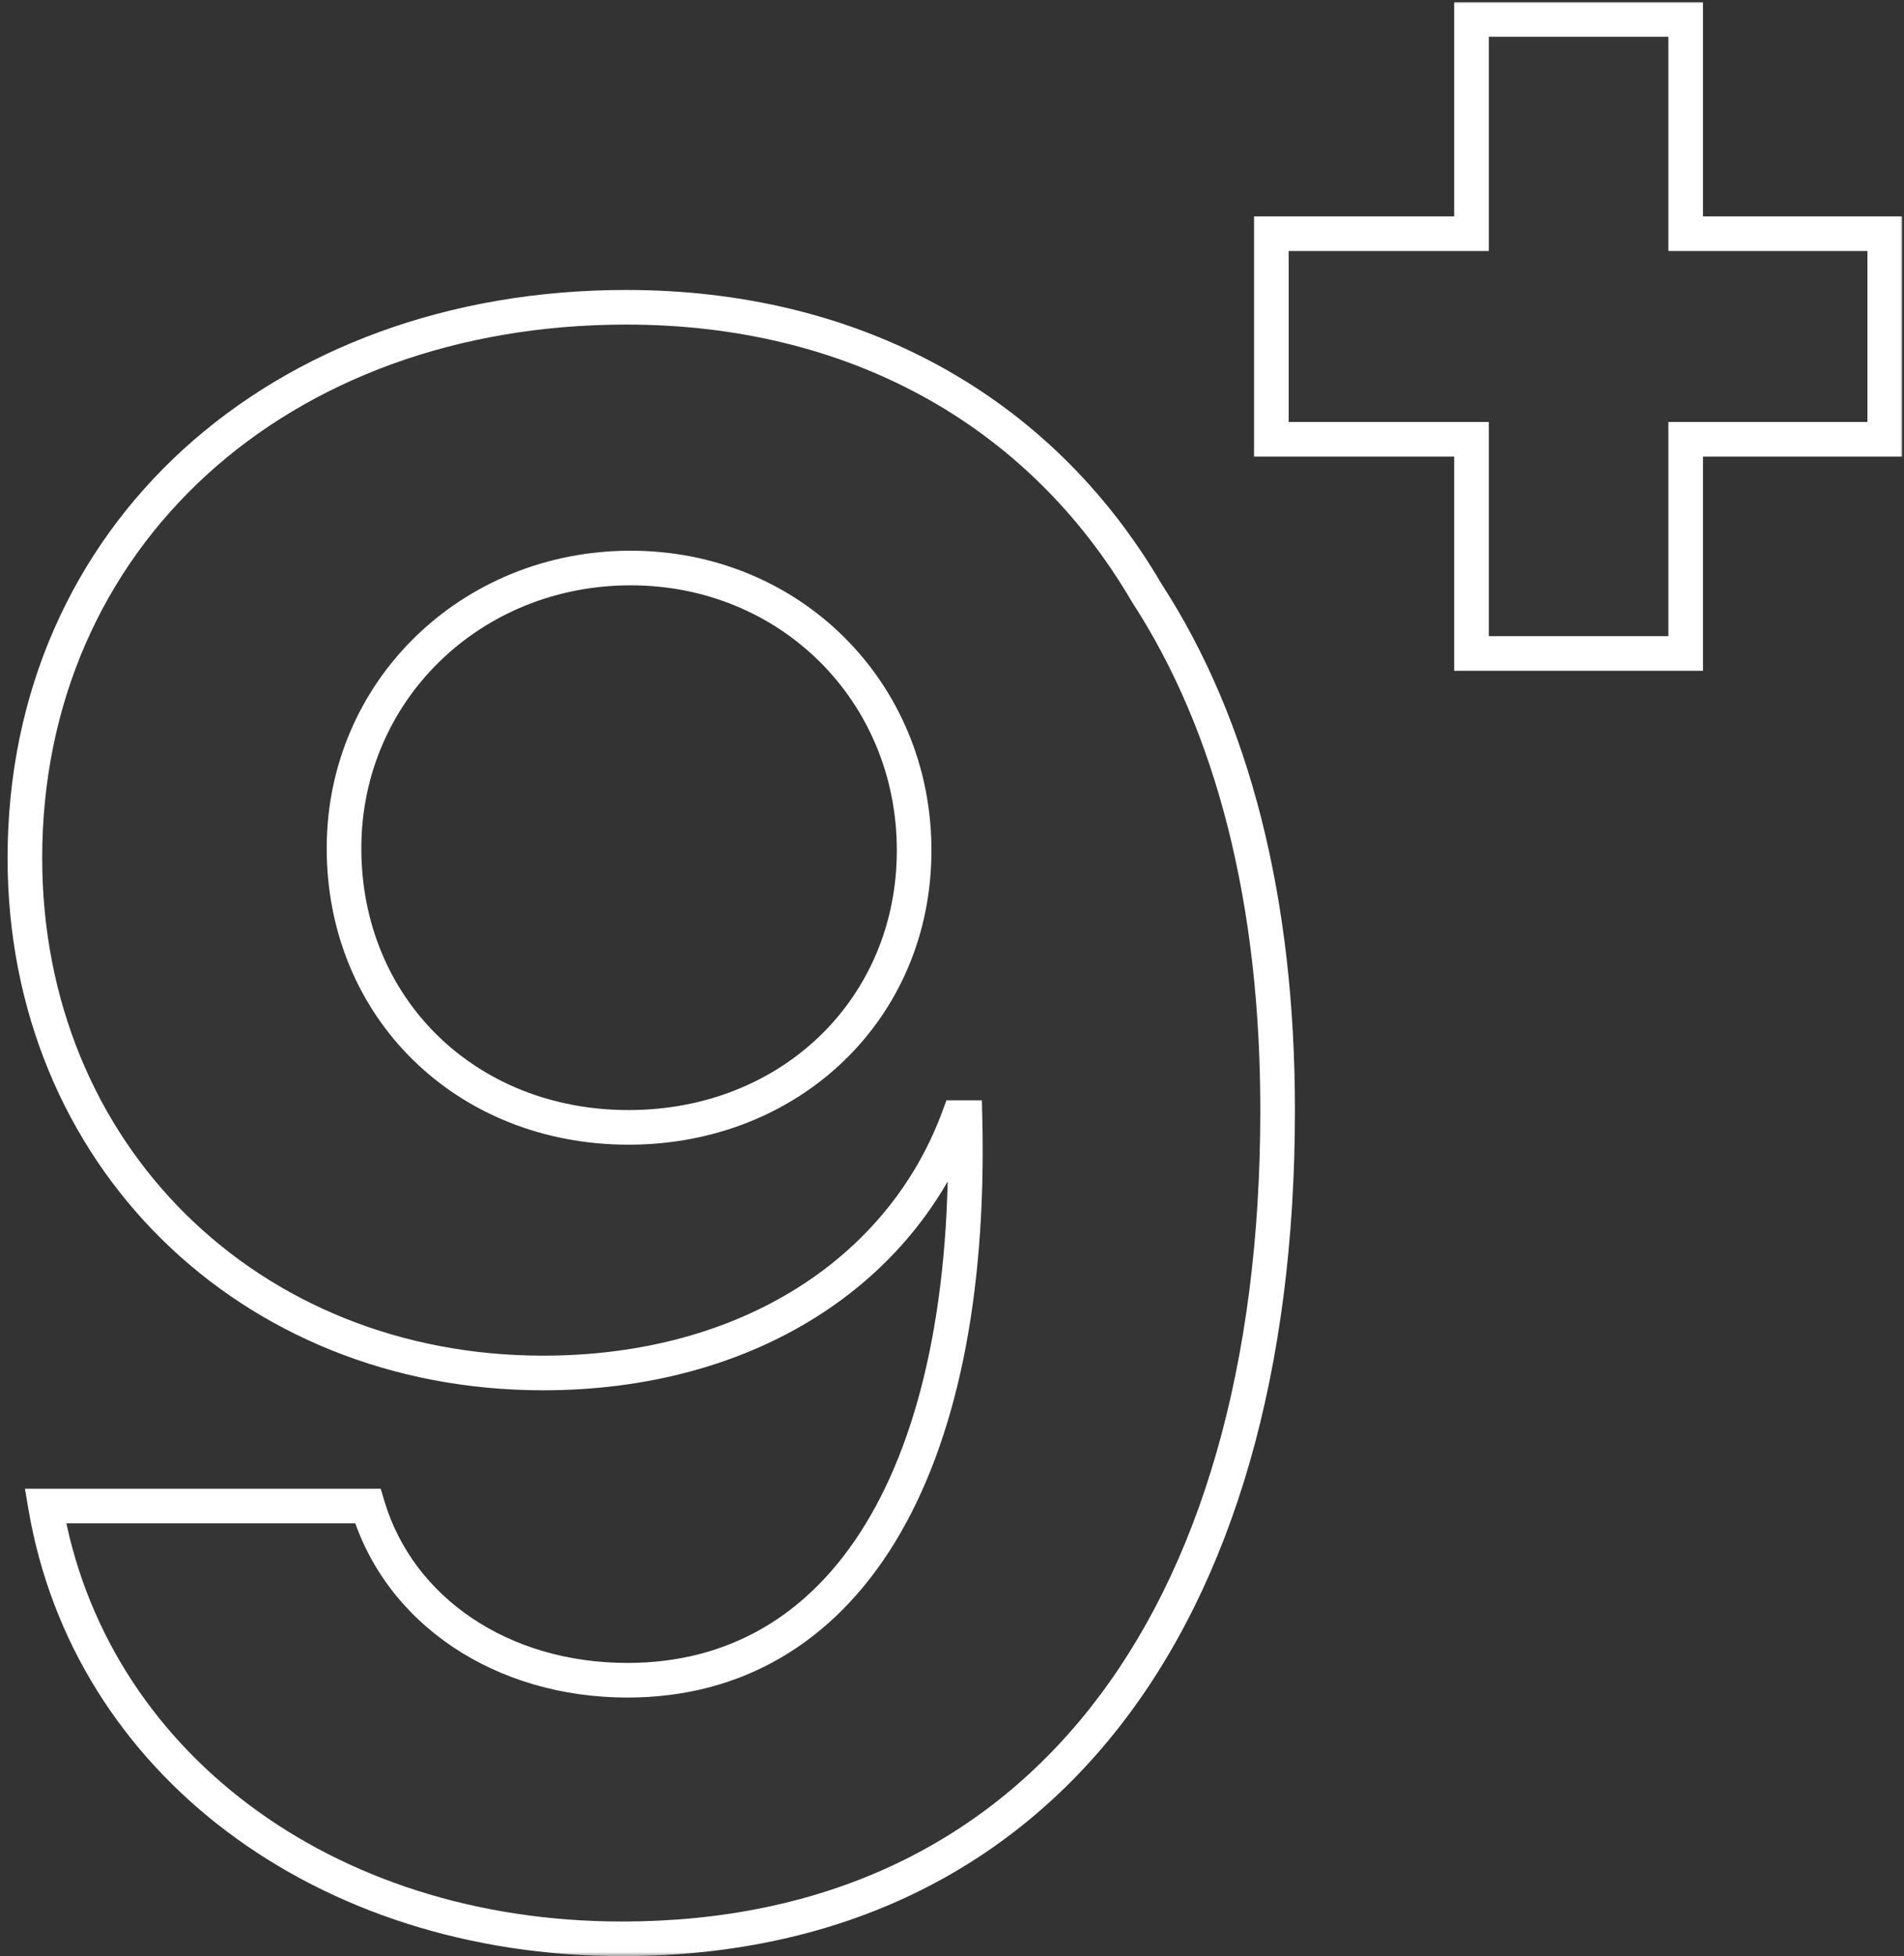
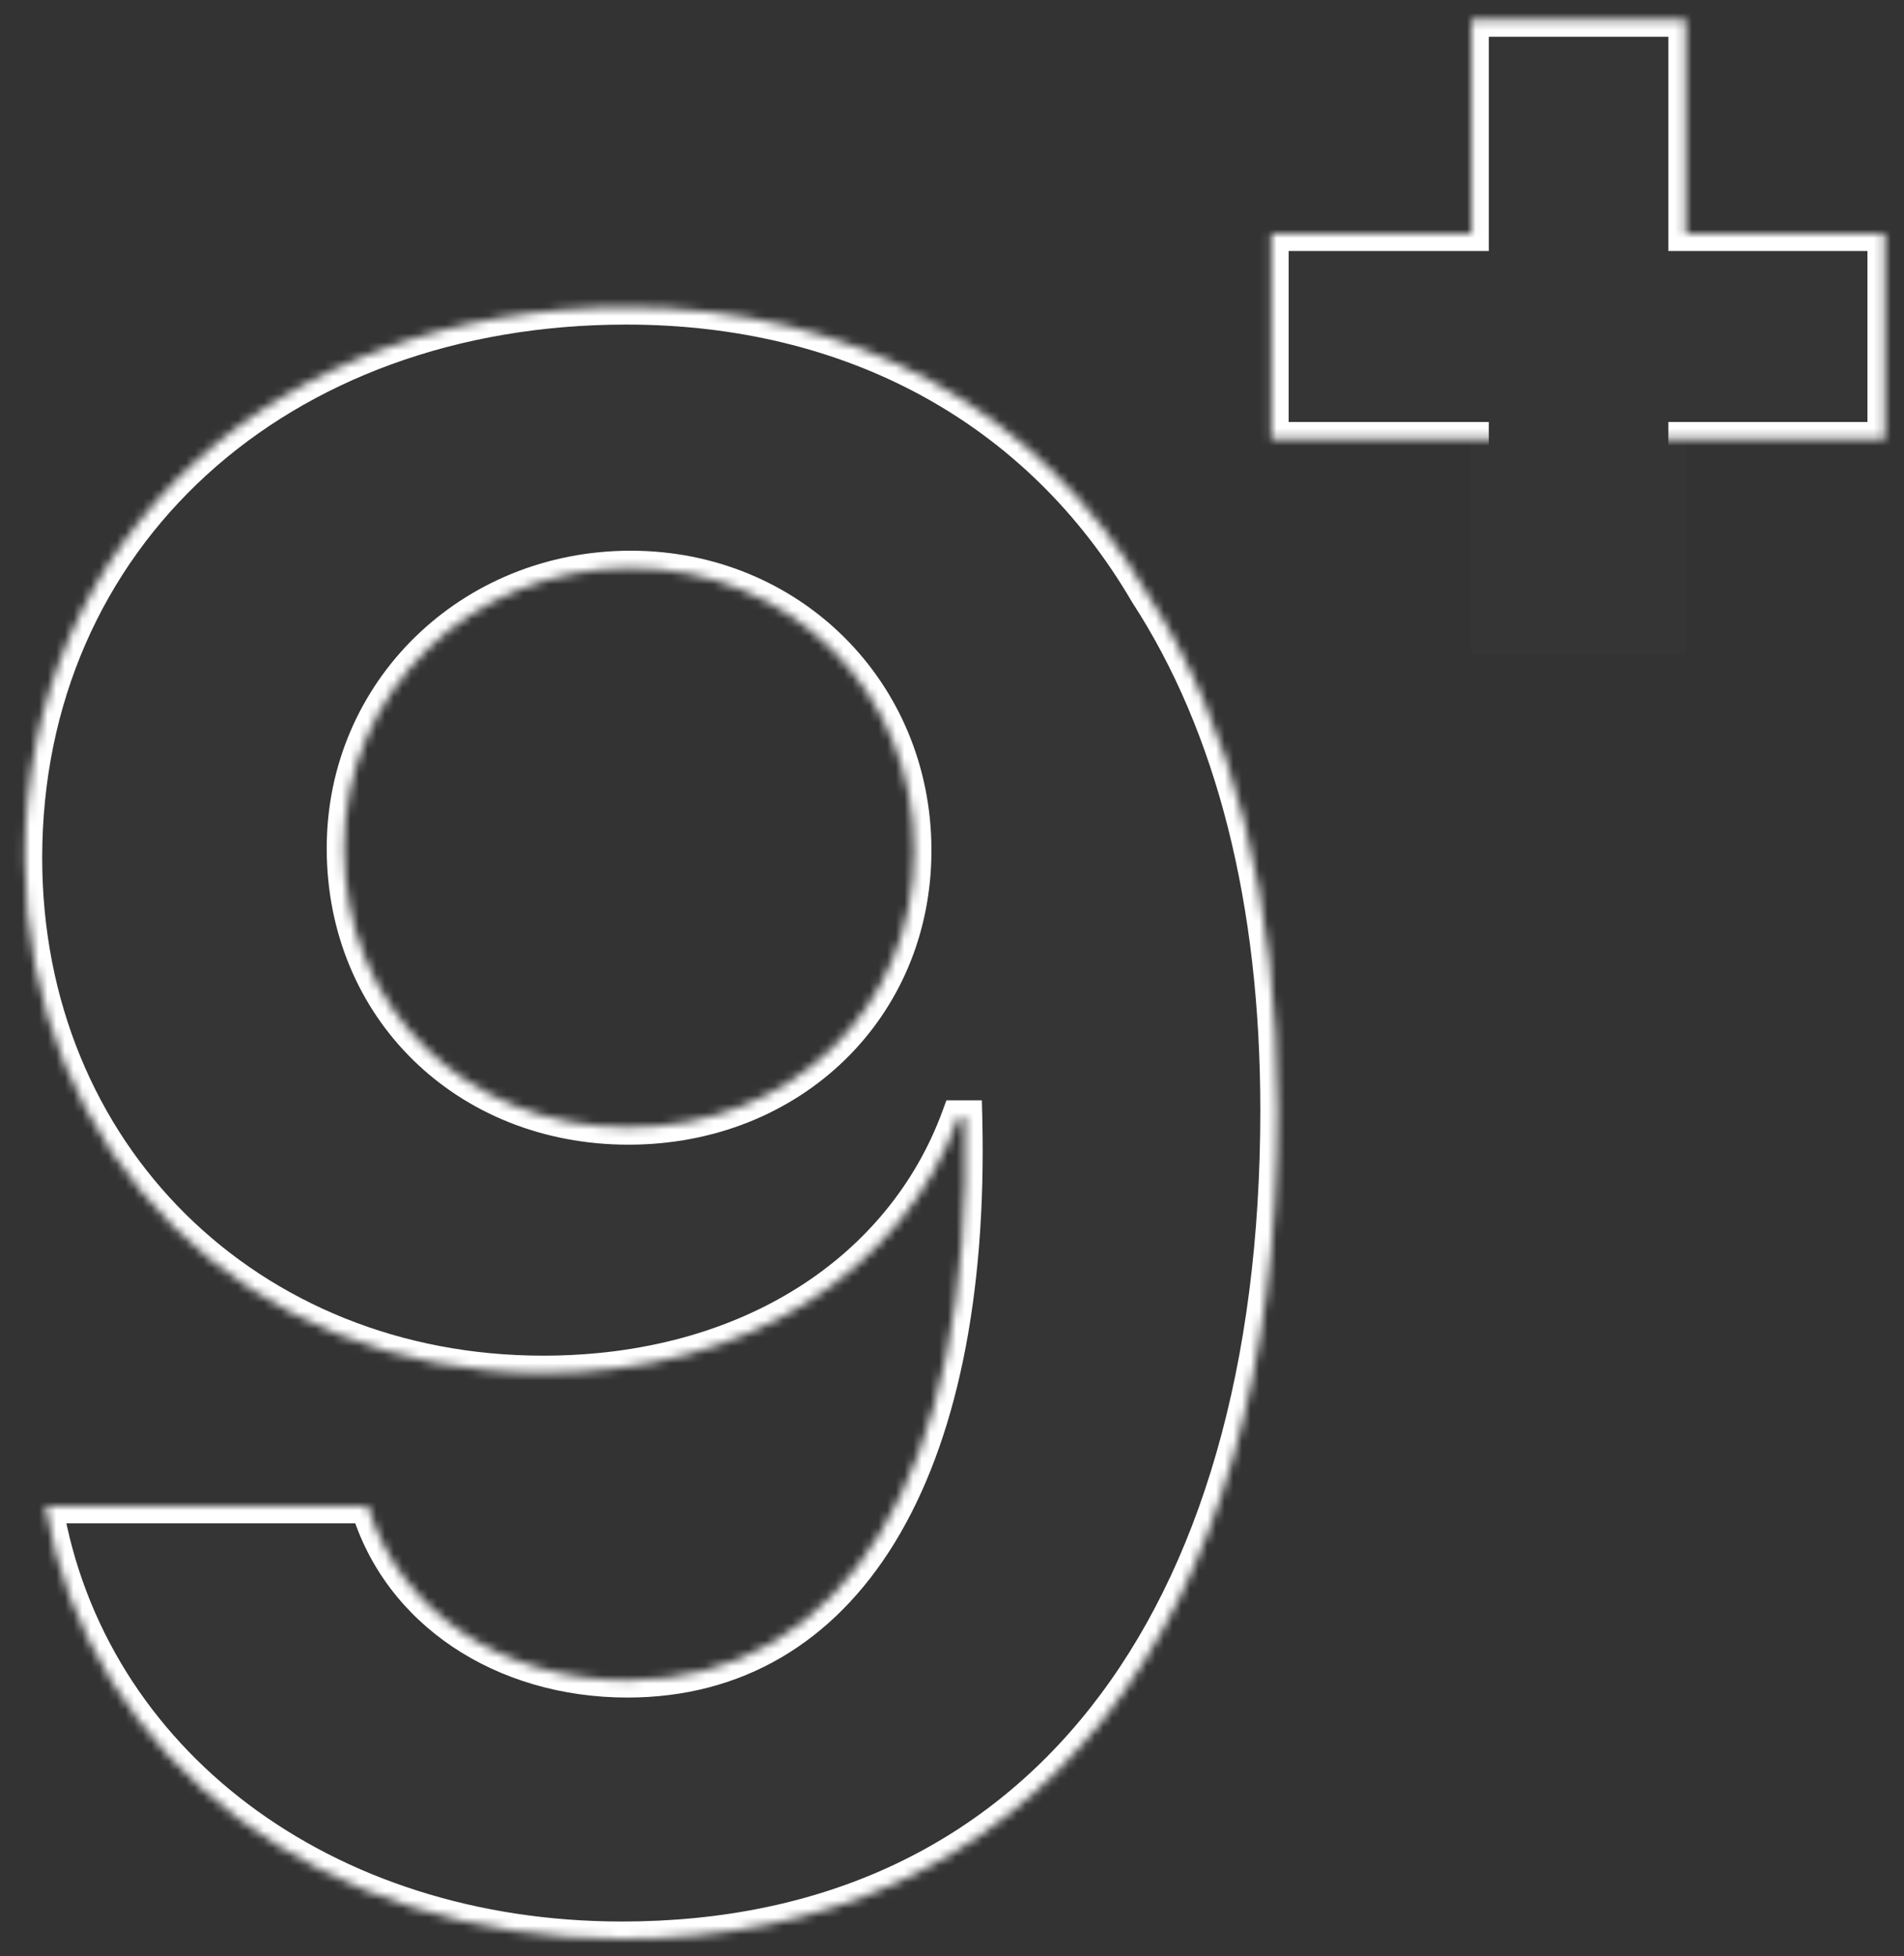
<svg xmlns="http://www.w3.org/2000/svg" width="220" height="226" viewBox="0 0 220 226" fill="none">
  <rect x="0" y="0" width="220" height="226" fill="#333333" stroke="none" />
  <mask id="path-1-outside-1_589_218" maskUnits="userSpaceOnUse" x="0" y="0" width="220" height="226" fill="black">
-     <rect fill="white" width="220" height="226" />
-     <path d="M71.875 224C37.375 224 10.25 203.5 5.25 174H42.5C46.125 186.125 58 194.125 72.5 194.125C97.375 194.125 112.5 170.5 111.5 129.125C111.375 129.125 111.125 129.125 111.125 129.125H110.875H110.75C104.25 146.75 86.5 158.625 62.75 158.625C28.75 158.625 2.875 133.375 2.875 99.125C2.875 62 32.125 35.5 72.375 35.5C98.375 35.5 120 47.125 132.5 68.5C142.5 83.875 147.625 104.125 147.625 128.25C147.625 188 119.375 224 71.875 224ZM72.625 130.25C91.375 130.25 105.625 116.5 105.625 98.25C105.625 79.875 91.25 65.625 72.875 65.625C54.375 65.625 39.75 79.875 39.75 98C39.75 116.5 53.875 130.25 72.625 130.25ZM194.775 50.75V75.5H170.025V50.75H146.9V27H170.025V2.25H194.775V27H217.775V50.75H194.775Z" />
+     <path d="M71.875 224C37.375 224 10.25 203.5 5.25 174H42.5C46.125 186.125 58 194.125 72.5 194.125C97.375 194.125 112.5 170.5 111.5 129.125C111.375 129.125 111.125 129.125 111.125 129.125H110.875H110.75C104.25 146.75 86.5 158.625 62.75 158.625C28.75 158.625 2.875 133.375 2.875 99.125C2.875 62 32.125 35.5 72.375 35.5C98.375 35.5 120 47.125 132.5 68.5C142.5 83.875 147.625 104.125 147.625 128.25C147.625 188 119.375 224 71.875 224ZM72.625 130.25C91.375 130.25 105.625 116.5 105.625 98.25C105.625 79.875 91.25 65.625 72.875 65.625C54.375 65.625 39.75 79.875 39.75 98C39.75 116.5 53.875 130.25 72.625 130.25ZM194.775 50.75V75.5V50.75H146.9V27H170.025V2.25H194.775V27H217.775V50.75H194.775Z" />
  </mask>
  <path d="M71.875 224C37.375 224 10.25 203.5 5.25 174H42.5C46.125 186.125 58 194.125 72.5 194.125C97.375 194.125 112.5 170.5 111.5 129.125C111.375 129.125 111.125 129.125 111.125 129.125H110.875H110.75C104.25 146.75 86.5 158.625 62.75 158.625C28.75 158.625 2.875 133.375 2.875 99.125C2.875 62 32.125 35.5 72.375 35.5C98.375 35.5 120 47.125 132.5 68.5C142.5 83.875 147.625 104.125 147.625 128.25C147.625 188 119.375 224 71.875 224ZM72.625 130.25C91.375 130.25 105.625 116.5 105.625 98.25C105.625 79.875 91.25 65.625 72.875 65.625C54.375 65.625 39.75 79.875 39.75 98C39.75 116.5 53.875 130.25 72.625 130.25ZM194.775 50.75V75.5H170.025V50.75H146.9V27H170.025V2.25H194.775V27H217.775V50.75H194.775Z" fill="white" fill-opacity="0.01" />
  <path d="M5.25 174V172H2.882L3.278 174.334L5.25 174ZM42.5 174L44.416 173.427L43.989 172H42.5V174ZM111.5 129.125L113.499 129.077L113.452 127.125H111.5V129.125ZM110.75 129.125V127.125H109.356L108.874 128.433L110.75 129.125ZM132.5 68.5L130.774 69.51L130.798 69.551L130.823 69.591L132.5 68.5ZM71.875 224V222C38.146 222 12.027 202.016 7.222 173.666L5.25 174L3.278 174.334C8.473 204.984 36.604 226 71.875 226V224ZM5.25 174V176H42.5V174V172H5.25V174ZM42.5 174L40.584 174.573C44.507 187.695 57.283 196.125 72.5 196.125V194.125V192.125C58.717 192.125 47.743 184.555 44.416 173.427L42.5 174ZM72.5 194.125V196.125C85.686 196.125 96.309 189.81 103.41 178.183C110.451 166.654 114.004 149.973 113.499 129.077L111.5 129.125L109.501 129.173C109.996 149.652 106.486 165.471 99.996 176.098C93.566 186.627 84.189 192.125 72.5 192.125V194.125ZM111.5 129.125V127.125C111.5 127.125 111.5 127.125 111.499 127.125C111.499 127.125 111.499 127.125 111.499 127.125C111.498 127.125 111.498 127.125 111.498 127.125C111.498 127.125 111.497 127.125 111.497 127.125C111.497 127.125 111.497 127.125 111.496 127.125C111.496 127.125 111.496 127.125 111.496 127.125C111.495 127.125 111.495 127.125 111.495 127.125C111.495 127.125 111.494 127.125 111.494 127.125C111.494 127.125 111.494 127.125 111.493 127.125C111.493 127.125 111.493 127.125 111.493 127.125C111.492 127.125 111.492 127.125 111.492 127.125C111.492 127.125 111.491 127.125 111.491 127.125C111.491 127.125 111.49 127.125 111.49 127.125C111.49 127.125 111.49 127.125 111.489 127.125C111.489 127.125 111.489 127.125 111.489 127.125C111.488 127.125 111.488 127.125 111.488 127.125C111.488 127.125 111.487 127.125 111.487 127.125C111.487 127.125 111.487 127.125 111.486 127.125C111.486 127.125 111.486 127.125 111.486 127.125C111.485 127.125 111.485 127.125 111.485 127.125C111.485 127.125 111.484 127.125 111.484 127.125C111.484 127.125 111.483 127.125 111.483 127.125C111.483 127.125 111.483 127.125 111.482 127.125C111.482 127.125 111.482 127.125 111.482 127.125C111.481 127.125 111.481 127.125 111.481 127.125C111.481 127.125 111.48 127.125 111.48 127.125C111.48 127.125 111.48 127.125 111.479 127.125C111.479 127.125 111.479 127.125 111.478 127.125C111.478 127.125 111.478 127.125 111.478 127.125C111.477 127.125 111.477 127.125 111.477 127.125C111.477 127.125 111.476 127.125 111.476 127.125C111.476 127.125 111.475 127.125 111.475 127.125C111.475 127.125 111.475 127.125 111.474 127.125C111.474 127.125 111.474 127.125 111.474 127.125C111.473 127.125 111.473 127.125 111.473 127.125C111.472 127.125 111.472 127.125 111.472 127.125C111.472 127.125 111.471 127.125 111.471 127.125C111.471 127.125 111.471 127.125 111.47 127.125C111.47 127.125 111.47 127.125 111.469 127.125C111.469 127.125 111.469 127.125 111.469 127.125C111.468 127.125 111.468 127.125 111.468 127.125C111.467 127.125 111.467 127.125 111.467 127.125C111.467 127.125 111.466 127.125 111.466 127.125C111.466 127.125 111.466 127.125 111.465 127.125C111.465 127.125 111.465 127.125 111.464 127.125C111.464 127.125 111.464 127.125 111.464 127.125C111.463 127.125 111.463 127.125 111.463 127.125C111.462 127.125 111.462 127.125 111.462 127.125C111.462 127.125 111.461 127.125 111.461 127.125C111.461 127.125 111.46 127.125 111.46 127.125C111.46 127.125 111.46 127.125 111.459 127.125C111.459 127.125 111.459 127.125 111.458 127.125C111.458 127.125 111.458 127.125 111.458 127.125C111.457 127.125 111.457 127.125 111.457 127.125C111.456 127.125 111.456 127.125 111.456 127.125C111.456 127.125 111.455 127.125 111.455 127.125C111.455 127.125 111.454 127.125 111.454 127.125C111.454 127.125 111.454 127.125 111.453 127.125C111.453 127.125 111.453 127.125 111.452 127.125C111.452 127.125 111.452 127.125 111.452 127.125C111.451 127.125 111.451 127.125 111.451 127.125C111.45 127.125 111.45 127.125 111.45 127.125C111.449 127.125 111.449 127.125 111.449 127.125C111.449 127.125 111.448 127.125 111.448 127.125C111.448 127.125 111.447 127.125 111.447 127.125C111.447 127.125 111.447 127.125 111.446 127.125C111.446 127.125 111.446 127.125 111.445 127.125C111.445 127.125 111.445 127.125 111.444 127.125C111.444 127.125 111.444 127.125 111.444 127.125C111.443 127.125 111.443 127.125 111.443 127.125C111.442 127.125 111.442 127.125 111.442 127.125C111.441 127.125 111.441 127.125 111.441 127.125C111.441 127.125 111.44 127.125 111.44 127.125C111.44 127.125 111.439 127.125 111.439 127.125C111.439 127.125 111.439 127.125 111.438 127.125C111.438 127.125 111.438 127.125 111.437 127.125C111.437 127.125 111.437 127.125 111.436 127.125C111.436 127.125 111.436 127.125 111.435 127.125C111.435 127.125 111.435 127.125 111.435 127.125C111.434 127.125 111.434 127.125 111.434 127.125C111.433 127.125 111.433 127.125 111.433 127.125C111.432 127.125 111.432 127.125 111.432 127.125C111.432 127.125 111.431 127.125 111.431 127.125C111.431 127.125 111.43 127.125 111.43 127.125C111.43 127.125 111.429 127.125 111.429 127.125C111.429 127.125 111.429 127.125 111.428 127.125C111.428 127.125 111.428 127.125 111.427 127.125C111.427 127.125 111.427 127.125 111.426 127.125C111.426 127.125 111.426 127.125 111.425 127.125C111.425 127.125 111.425 127.125 111.425 127.125C111.424 127.125 111.424 127.125 111.424 127.125C111.423 127.125 111.423 127.125 111.423 127.125C111.422 127.125 111.422 127.125 111.422 127.125C111.421 127.125 111.421 127.125 111.421 127.125C111.421 127.125 111.42 127.125 111.42 127.125C111.42 127.125 111.419 127.125 111.419 127.125C111.419 127.125 111.418 127.125 111.418 127.125C111.418 127.125 111.417 127.125 111.417 127.125C111.417 127.125 111.416 127.125 111.416 127.125C111.416 127.125 111.416 127.125 111.415 127.125C111.415 127.125 111.415 127.125 111.414 127.125C111.414 127.125 111.414 127.125 111.413 127.125C111.413 127.125 111.413 127.125 111.412 127.125C111.412 127.125 111.412 127.125 111.411 127.125C111.411 127.125 111.411 127.125 111.411 127.125C111.41 127.125 111.41 127.125 111.41 127.125C111.409 127.125 111.409 127.125 111.409 127.125C111.408 127.125 111.408 127.125 111.408 127.125C111.407 127.125 111.407 127.125 111.407 127.125C111.406 127.125 111.406 127.125 111.406 127.125C111.406 127.125 111.405 127.125 111.405 127.125C111.405 127.125 111.404 127.125 111.404 127.125C111.404 127.125 111.403 127.125 111.403 127.125C111.403 127.125 111.402 127.125 111.402 127.125C111.402 127.125 111.401 127.125 111.401 127.125C111.401 127.125 111.4 127.125 111.4 127.125C111.4 127.125 111.4 127.125 111.399 127.125C111.399 127.125 111.399 127.125 111.398 127.125C111.398 127.125 111.398 127.125 111.397 127.125C111.397 127.125 111.397 127.125 111.396 127.125C111.396 127.125 111.396 127.125 111.395 127.125C111.395 127.125 111.395 127.125 111.394 127.125C111.394 127.125 111.394 127.125 111.393 127.125C111.393 127.125 111.393 127.125 111.393 127.125C111.392 127.125 111.392 127.125 111.392 127.125C111.391 127.125 111.391 127.125 111.391 127.125C111.39 127.125 111.39 127.125 111.39 127.125C111.389 127.125 111.389 127.125 111.389 127.125C111.388 127.125 111.388 127.125 111.388 127.125C111.387 127.125 111.387 127.125 111.387 127.125C111.386 127.125 111.386 127.125 111.386 127.125C111.385 127.125 111.385 127.125 111.385 127.125C111.384 127.125 111.384 127.125 111.384 127.125C111.384 127.125 111.383 127.125 111.383 127.125C111.383 127.125 111.382 127.125 111.382 127.125C111.382 127.125 111.381 127.125 111.381 127.125C111.381 127.125 111.38 127.125 111.38 127.125C111.38 127.125 111.379 127.125 111.379 127.125C111.379 127.125 111.378 127.125 111.378 127.125C111.378 127.125 111.377 127.125 111.377 127.125C111.377 127.125 111.376 127.125 111.376 127.125C111.376 127.125 111.375 127.125 111.375 127.125C111.375 127.125 111.375 127.125 111.374 127.125C111.374 127.125 111.374 127.125 111.373 127.125C111.373 127.125 111.373 127.125 111.372 127.125C111.372 127.125 111.372 127.125 111.371 127.125C111.371 127.125 111.371 127.125 111.37 127.125C111.37 127.125 111.37 127.125 111.369 127.125C111.369 127.125 111.369 127.125 111.368 127.125C111.368 127.125 111.368 127.125 111.367 127.125C111.367 127.125 111.367 127.125 111.366 127.125C111.366 127.125 111.366 127.125 111.365 127.125C111.365 127.125 111.365 127.125 111.364 127.125C111.364 127.125 111.364 127.125 111.363 127.125C111.363 127.125 111.363 127.125 111.363 127.125C111.362 127.125 111.362 127.125 111.362 127.125C111.361 127.125 111.361 127.125 111.361 127.125C111.36 127.125 111.36 127.125 111.36 127.125C111.359 127.125 111.359 127.125 111.359 127.125C111.358 127.125 111.358 127.125 111.358 127.125C111.357 127.125 111.357 127.125 111.357 127.125C111.356 127.125 111.356 127.125 111.356 127.125C111.355 127.125 111.355 127.125 111.355 127.125C111.354 127.125 111.354 127.125 111.354 127.125C111.353 127.125 111.353 127.125 111.353 127.125C111.352 127.125 111.352 127.125 111.352 127.125C111.351 127.125 111.351 127.125 111.351 127.125C111.35 127.125 111.35 127.125 111.35 127.125C111.35 127.125 111.349 127.125 111.349 127.125C111.349 127.125 111.348 127.125 111.348 127.125C111.348 127.125 111.347 127.125 111.347 127.125C111.347 127.125 111.346 127.125 111.346 127.125C111.346 127.125 111.345 127.125 111.345 127.125C111.345 127.125 111.344 127.125 111.344 127.125C111.344 127.125 111.343 127.125 111.343 127.125C111.343 127.125 111.342 127.125 111.342 127.125C111.342 127.125 111.341 127.125 111.341 127.125C111.341 127.125 111.34 127.125 111.34 127.125C111.34 127.125 111.339 127.125 111.339 127.125C111.339 127.125 111.338 127.125 111.338 127.125C111.338 127.125 111.337 127.125 111.337 127.125C111.337 127.125 111.336 127.125 111.336 127.125C111.336 127.125 111.336 127.125 111.335 127.125C111.335 127.125 111.335 127.125 111.334 127.125C111.334 127.125 111.334 127.125 111.333 127.125C111.333 127.125 111.333 127.125 111.332 127.125C111.332 127.125 111.332 127.125 111.331 127.125C111.331 127.125 111.331 127.125 111.33 127.125C111.33 127.125 111.33 127.125 111.329 127.125C111.329 127.125 111.329 127.125 111.328 127.125C111.328 127.125 111.328 127.125 111.327 127.125C111.327 127.125 111.327 127.125 111.326 127.125C111.326 127.125 111.326 127.125 111.325 127.125C111.325 127.125 111.325 127.125 111.324 127.125C111.324 127.125 111.324 127.125 111.323 127.125C111.323 127.125 111.323 127.125 111.323 127.125C111.322 127.125 111.322 127.125 111.322 127.125C111.321 127.125 111.321 127.125 111.321 127.125C111.32 127.125 111.32 127.125 111.32 127.125C111.319 127.125 111.319 127.125 111.319 127.125C111.318 127.125 111.318 127.125 111.318 127.125C111.317 127.125 111.317 127.125 111.317 127.125C111.316 127.125 111.316 127.125 111.316 127.125C111.315 127.125 111.315 127.125 111.315 127.125C111.314 127.125 111.314 127.125 111.314 127.125C111.313 127.125 111.313 127.125 111.313 127.125C111.313 127.125 111.312 127.125 111.312 127.125C111.312 127.125 111.311 127.125 111.311 127.125C111.311 127.125 111.31 127.125 111.31 127.125C111.31 127.125 111.309 127.125 111.309 127.125C111.309 127.125 111.308 127.125 111.308 127.125C111.308 127.125 111.307 127.125 111.307 127.125C111.307 127.125 111.306 127.125 111.306 127.125C111.306 127.125 111.305 127.125 111.305 127.125C111.305 127.125 111.304 127.125 111.304 127.125C111.304 127.125 111.304 127.125 111.303 127.125C111.303 127.125 111.303 127.125 111.302 127.125C111.302 127.125 111.302 127.125 111.301 127.125C111.301 127.125 111.301 127.125 111.3 127.125C111.3 127.125 111.3 127.125 111.299 127.125C111.299 127.125 111.299 127.125 111.298 127.125C111.298 127.125 111.298 127.125 111.297 127.125C111.297 127.125 111.297 127.125 111.297 127.125C111.296 127.125 111.296 127.125 111.296 127.125C111.295 127.125 111.295 127.125 111.295 127.125C111.294 127.125 111.294 127.125 111.294 127.125C111.293 127.125 111.293 127.125 111.293 127.125C111.292 127.125 111.292 127.125 111.292 127.125C111.291 127.125 111.291 127.125 111.291 127.125C111.29 127.125 111.29 127.125 111.29 127.125C111.29 127.125 111.289 127.125 111.289 127.125C111.289 127.125 111.288 127.125 111.288 127.125C111.288 127.125 111.287 127.125 111.287 127.125C111.287 127.125 111.286 127.125 111.286 127.125C111.286 127.125 111.285 127.125 111.285 127.125C111.285 127.125 111.285 127.125 111.284 127.125C111.284 127.125 111.284 127.125 111.283 127.125C111.283 127.125 111.283 127.125 111.282 127.125C111.282 127.125 111.282 127.125 111.281 127.125C111.281 127.125 111.281 127.125 111.28 127.125C111.28 127.125 111.28 127.125 111.28 127.125C111.279 127.125 111.279 127.125 111.279 127.125C111.278 127.125 111.278 127.125 111.278 127.125C111.277 127.125 111.277 127.125 111.277 127.125C111.276 127.125 111.276 127.125 111.276 127.125C111.275 127.125 111.275 127.125 111.275 127.125C111.275 127.125 111.274 127.125 111.274 127.125C111.274 127.125 111.273 127.125 111.273 127.125C111.273 127.125 111.272 127.125 111.272 127.125C111.272 127.125 111.271 127.125 111.271 127.125C111.271 127.125 111.271 127.125 111.27 127.125C111.27 127.125 111.27 127.125 111.269 127.125C111.269 127.125 111.269 127.125 111.268 127.125C111.268 127.125 111.268 127.125 111.267 127.125C111.267 127.125 111.267 127.125 111.267 127.125C111.266 127.125 111.266 127.125 111.266 127.125C111.265 127.125 111.265 127.125 111.265 127.125C111.264 127.125 111.264 127.125 111.264 127.125C111.263 127.125 111.263 127.125 111.263 127.125C111.263 127.125 111.262 127.125 111.262 127.125C111.262 127.125 111.261 127.125 111.261 127.125C111.261 127.125 111.26 127.125 111.26 127.125C111.26 127.125 111.26 127.125 111.259 127.125C111.259 127.125 111.259 127.125 111.258 127.125C111.258 127.125 111.258 127.125 111.257 127.125C111.257 127.125 111.257 127.125 111.257 127.125C111.256 127.125 111.256 127.125 111.256 127.125C111.255 127.125 111.255 127.125 111.255 127.125C111.254 127.125 111.254 127.125 111.254 127.125C111.254 127.125 111.253 127.125 111.253 127.125C111.253 127.125 111.252 127.125 111.252 127.125C111.252 127.125 111.251 127.125 111.251 127.125C111.251 127.125 111.251 127.125 111.25 127.125C111.25 127.125 111.25 127.125 111.249 127.125C111.249 127.125 111.249 127.125 111.249 127.125C111.248 127.125 111.248 127.125 111.248 127.125C111.247 127.125 111.247 127.125 111.247 127.125C111.246 127.125 111.246 127.125 111.246 127.125C111.246 127.125 111.245 127.125 111.245 127.125C111.245 127.125 111.244 127.125 111.244 127.125C111.244 127.125 111.244 127.125 111.243 127.125C111.243 127.125 111.243 127.125 111.242 127.125C111.242 127.125 111.242 127.125 111.241 127.125C111.241 127.125 111.241 127.125 111.241 127.125C111.24 127.125 111.24 127.125 111.24 127.125C111.239 127.125 111.239 127.125 111.239 127.125C111.239 127.125 111.238 127.125 111.238 127.125C111.238 127.125 111.237 127.125 111.237 127.125C111.237 127.125 111.237 127.125 111.236 127.125C111.236 127.125 111.236 127.125 111.235 127.125C111.235 127.125 111.235 127.125 111.235 127.125C111.234 127.125 111.234 127.125 111.234 127.125C111.233 127.125 111.233 127.125 111.233 127.125C111.233 127.125 111.232 127.125 111.232 127.125C111.232 127.125 111.231 127.125 111.231 127.125C111.231 127.125 111.231 127.125 111.23 127.125C111.23 127.125 111.23 127.125 111.229 127.125C111.229 127.125 111.229 127.125 111.229 127.125C111.228 127.125 111.228 127.125 111.228 127.125C111.228 127.125 111.227 127.125 111.227 127.125C111.227 127.125 111.226 127.125 111.226 127.125C111.226 127.125 111.226 127.125 111.225 127.125C111.225 127.125 111.225 127.125 111.224 127.125C111.224 127.125 111.224 127.125 111.224 127.125C111.223 127.125 111.223 127.125 111.223 127.125C111.223 127.125 111.222 127.125 111.222 127.125C111.222 127.125 111.221 127.125 111.221 127.125C111.221 127.125 111.221 127.125 111.22 127.125C111.22 127.125 111.22 127.125 111.22 127.125C111.219 127.125 111.219 127.125 111.219 127.125C111.218 127.125 111.218 127.125 111.218 127.125C111.218 127.125 111.217 127.125 111.217 127.125C111.217 127.125 111.217 127.125 111.216 127.125C111.216 127.125 111.216 127.125 111.215 127.125C111.215 127.125 111.215 127.125 111.215 127.125C111.214 127.125 111.214 127.125 111.214 127.125C111.214 127.125 111.213 127.125 111.213 127.125C111.213 127.125 111.213 127.125 111.212 127.125C111.212 127.125 111.212 127.125 111.211 127.125C111.211 127.125 111.211 127.125 111.211 127.125C111.21 127.125 111.21 127.125 111.21 127.125C111.21 127.125 111.209 127.125 111.209 127.125C111.209 127.125 111.209 127.125 111.208 127.125C111.208 127.125 111.208 127.125 111.208 127.125C111.207 127.125 111.207 127.125 111.207 127.125C111.207 127.125 111.206 127.125 111.206 127.125C111.206 127.125 111.205 127.125 111.205 127.125C111.205 127.125 111.205 127.125 111.204 127.125C111.204 127.125 111.204 127.125 111.204 127.125C111.203 127.125 111.203 127.125 111.203 127.125C111.203 127.125 111.202 127.125 111.202 127.125C111.202 127.125 111.202 127.125 111.201 127.125C111.201 127.125 111.201 127.125 111.201 127.125C111.2 127.125 111.2 127.125 111.2 127.125C111.2 127.125 111.199 127.125 111.199 127.125C111.199 127.125 111.199 127.125 111.198 127.125C111.198 127.125 111.198 127.125 111.198 127.125C111.197 127.125 111.197 127.125 111.197 127.125C111.197 127.125 111.196 127.125 111.196 127.125C111.196 127.125 111.196 127.125 111.195 127.125C111.195 127.125 111.195 127.125 111.195 127.125C111.194 127.125 111.194 127.125 111.194 127.125C111.194 127.125 111.193 127.125 111.193 127.125C111.193 127.125 111.193 127.125 111.193 127.125C111.192 127.125 111.192 127.125 111.192 127.125C111.192 127.125 111.191 127.125 111.191 127.125C111.191 127.125 111.191 127.125 111.19 127.125C111.19 127.125 111.19 127.125 111.19 127.125C111.189 127.125 111.189 127.125 111.189 127.125C111.189 127.125 111.188 127.125 111.188 127.125C111.188 127.125 111.188 127.125 111.188 127.125C111.187 127.125 111.187 127.125 111.187 127.125C111.187 127.125 111.186 127.125 111.186 127.125C111.186 127.125 111.186 127.125 111.185 127.125C111.185 127.125 111.185 127.125 111.185 127.125C111.184 127.125 111.184 127.125 111.184 127.125C111.184 127.125 111.184 127.125 111.183 127.125C111.183 127.125 111.183 127.125 111.183 127.125C111.182 127.125 111.182 127.125 111.182 127.125C111.182 127.125 111.182 127.125 111.181 127.125C111.181 127.125 111.181 127.125 111.181 127.125C111.18 127.125 111.18 127.125 111.18 127.125C111.18 127.125 111.179 127.125 111.179 127.125C111.179 127.125 111.179 127.125 111.179 127.125C111.178 127.125 111.178 127.125 111.178 127.125C111.178 127.125 111.178 127.125 111.177 127.125C111.177 127.125 111.177 127.125 111.177 127.125C111.176 127.125 111.176 127.125 111.176 127.125C111.176 127.125 111.176 127.125 111.175 127.125C111.175 127.125 111.175 127.125 111.175 127.125C111.174 127.125 111.174 127.125 111.174 127.125C111.174 127.125 111.174 127.125 111.173 127.125C111.173 127.125 111.173 127.125 111.173 127.125C111.173 127.125 111.172 127.125 111.172 127.125C111.172 127.125 111.172 127.125 111.172 127.125C111.171 127.125 111.171 127.125 111.171 127.125C111.171 127.125 111.17 127.125 111.17 127.125C111.17 127.125 111.17 127.125 111.17 127.125C111.169 127.125 111.169 127.125 111.169 127.125C111.169 127.125 111.169 127.125 111.168 127.125C111.168 127.125 111.168 127.125 111.168 127.125C111.168 127.125 111.167 127.125 111.167 127.125C111.167 127.125 111.167 127.125 111.167 127.125C111.166 127.125 111.166 127.125 111.166 127.125C111.166 127.125 111.166 127.125 111.165 127.125C111.165 127.125 111.165 127.125 111.165 127.125C111.165 127.125 111.164 127.125 111.164 127.125C111.164 127.125 111.164 127.125 111.164 127.125C111.163 127.125 111.163 127.125 111.163 127.125C111.163 127.125 111.163 127.125 111.163 127.125C111.162 127.125 111.162 127.125 111.162 127.125C111.162 127.125 111.162 127.125 111.161 127.125C111.161 127.125 111.161 127.125 111.161 127.125C111.161 127.125 111.16 127.125 111.16 127.125C111.16 127.125 111.16 127.125 111.16 127.125C111.16 127.125 111.159 127.125 111.159 127.125C111.159 127.125 111.159 127.125 111.159 127.125C111.158 127.125 111.158 127.125 111.158 127.125C111.158 127.125 111.158 127.125 111.158 127.125C111.157 127.125 111.157 127.125 111.157 127.125C111.157 127.125 111.157 127.125 111.156 127.125C111.156 127.125 111.156 127.125 111.156 127.125C111.156 127.125 111.156 127.125 111.155 127.125C111.155 127.125 111.155 127.125 111.155 127.125C111.155 127.125 111.155 127.125 111.154 127.125C111.154 127.125 111.154 127.125 111.154 127.125C111.154 127.125 111.153 127.125 111.153 127.125C111.153 127.125 111.153 127.125 111.153 127.125C111.153 127.125 111.152 127.125 111.152 127.125C111.152 127.125 111.152 127.125 111.152 127.125C111.152 127.125 111.151 127.125 111.151 127.125C111.151 127.125 111.151 127.125 111.151 127.125C111.151 127.125 111.15 127.125 111.15 127.125C111.15 127.125 111.15 127.125 111.15 127.125C111.15 127.125 111.15 127.125 111.149 127.125C111.149 127.125 111.149 127.125 111.149 127.125C111.149 127.125 111.149 127.125 111.148 127.125C111.148 127.125 111.148 127.125 111.148 127.125C111.148 127.125 111.148 127.125 111.147 127.125C111.147 127.125 111.147 127.125 111.147 127.125C111.147 127.125 111.147 127.125 111.147 127.125C111.146 127.125 111.146 127.125 111.146 127.125C111.146 127.125 111.146 127.125 111.146 127.125C111.146 127.125 111.145 127.125 111.145 127.125C111.145 127.125 111.145 127.125 111.145 127.125C111.145 127.125 111.145 127.125 111.144 127.125C111.144 127.125 111.144 127.125 111.144 127.125C111.144 127.125 111.144 127.125 111.144 127.125C111.143 127.125 111.143 127.125 111.143 127.125C111.143 127.125 111.143 127.125 111.143 127.125C111.143 127.125 111.142 127.125 111.142 127.125C111.142 127.125 111.142 127.125 111.142 127.125C111.142 127.125 111.142 127.125 111.141 127.125C111.141 127.125 111.141 127.125 111.141 127.125C111.141 127.125 111.141 127.125 111.141 127.125C111.141 127.125 111.14 127.125 111.14 127.125C111.14 127.125 111.14 127.125 111.14 127.125C111.14 127.125 111.14 127.125 111.14 127.125C111.139 127.125 111.139 127.125 111.139 127.125C111.139 127.125 111.139 127.125 111.139 127.125C111.139 127.125 111.139 127.125 111.138 127.125C111.138 127.125 111.138 127.125 111.138 127.125C111.138 127.125 111.138 127.125 111.138 127.125C111.138 127.125 111.137 127.125 111.137 127.125C111.137 127.125 111.137 127.125 111.137 127.125C111.137 127.125 111.137 127.125 111.137 127.125C111.137 127.125 111.136 127.125 111.136 127.125C111.136 127.125 111.136 127.125 111.136 127.125C111.136 127.125 111.136 127.125 111.136 127.125C111.136 127.125 111.135 127.125 111.135 127.125C111.135 127.125 111.135 127.125 111.135 127.125C111.135 127.125 111.135 127.125 111.135 127.125C111.135 127.125 111.134 127.125 111.134 127.125C111.134 127.125 111.134 127.125 111.134 127.125C111.134 127.125 111.134 127.125 111.134 127.125C111.134 127.125 111.134 127.125 111.133 127.125C111.133 127.125 111.133 127.125 111.133 127.125C111.133 127.125 111.133 127.125 111.133 127.125C111.133 127.125 111.133 127.125 111.133 127.125C111.133 127.125 111.132 127.125 111.132 127.125C111.132 127.125 111.132 127.125 111.132 127.125C111.132 127.125 111.132 127.125 111.132 127.125C111.132 127.125 111.132 127.125 111.132 127.125C111.131 127.125 111.131 127.125 111.131 127.125C111.131 127.125 111.131 127.125 111.131 127.125C111.131 127.125 111.131 127.125 111.131 127.125C111.131 127.125 111.131 127.125 111.131 127.125C111.13 127.125 111.13 127.125 111.13 127.125C111.13 127.125 111.13 127.125 111.13 127.125C111.13 127.125 111.13 127.125 111.13 127.125C111.13 127.125 111.13 127.125 111.13 127.125C111.13 127.125 111.129 127.125 111.129 127.125C111.129 127.125 111.129 127.125 111.129 127.125C111.129 127.125 111.129 127.125 111.129 127.125C111.129 127.125 111.129 127.125 111.129 127.125C111.129 127.125 111.129 127.125 111.129 127.125C111.129 127.125 111.128 127.125 111.128 127.125C111.128 127.125 111.128 127.125 111.128 127.125C111.128 127.125 111.128 127.125 111.128 127.125C111.128 127.125 111.128 127.125 111.128 127.125C111.128 127.125 111.128 127.125 111.128 127.125C111.128 127.125 111.128 127.125 111.127 127.125C111.127 127.125 111.127 127.125 111.127 127.125C111.127 127.125 111.127 127.125 111.127 127.125C111.127 127.125 111.127 127.125 111.127 127.125C111.127 127.125 111.127 127.125 111.127 127.125C111.127 127.125 111.127 127.125 111.127 127.125C111.127 127.125 111.127 127.125 111.127 127.125C111.127 127.125 111.127 127.125 111.126 127.125C111.126 127.125 111.126 127.125 111.126 127.125C111.126 127.125 111.126 127.125 111.126 127.125C111.126 127.125 111.126 127.125 111.126 127.125C111.126 127.125 111.126 127.125 111.126 127.125C111.126 127.125 111.126 127.125 111.126 127.125C111.126 127.125 111.126 127.125 111.126 127.125C111.126 127.125 111.126 127.125 111.126 127.125C111.126 127.125 111.126 127.125 111.126 127.125C111.126 127.125 111.126 127.125 111.126 127.125C111.126 127.125 111.126 127.125 111.125 127.125C111.125 127.125 111.125 127.125 111.125 127.125C111.125 127.125 111.125 127.125 111.125 127.125C111.125 127.125 111.125 127.125 111.125 127.125C111.125 127.125 111.125 127.125 111.125 127.125C111.125 127.125 111.125 127.125 111.125 127.125C111.125 127.125 111.125 127.125 111.125 127.125C111.125 127.125 111.125 127.125 111.125 127.125C111.125 127.125 111.125 127.125 111.125 127.125C111.125 127.125 111.125 127.125 111.125 127.125C111.125 127.125 111.125 127.125 111.125 127.125C111.125 127.125 111.125 127.125 111.125 127.125C111.125 127.125 111.125 127.125 111.125 127.125C111.125 127.125 111.125 127.125 111.125 129.125C111.125 131.125 111.125 131.125 111.125 131.125C111.125 131.125 111.125 131.125 111.125 131.125C111.125 131.125 111.125 131.125 111.125 131.125C111.125 131.125 111.125 131.125 111.125 131.125C111.125 131.125 111.125 131.125 111.125 131.125C111.125 131.125 111.125 131.125 111.125 131.125C111.125 131.125 111.125 131.125 111.125 131.125C111.125 131.125 111.125 131.125 111.125 131.125C111.125 131.125 111.125 131.125 111.125 131.125C111.125 131.125 111.125 131.125 111.125 131.125C111.125 131.125 111.125 131.125 111.125 131.125C111.125 131.125 111.125 131.125 111.125 131.125C111.125 131.125 111.125 131.125 111.125 131.125C111.126 131.125 111.126 131.125 111.126 131.125C111.126 131.125 111.126 131.125 111.126 131.125C111.126 131.125 111.126 131.125 111.126 131.125C111.126 131.125 111.126 131.125 111.126 131.125C111.126 131.125 111.126 131.125 111.126 131.125C111.126 131.125 111.126 131.125 111.126 131.125C111.126 131.125 111.126 131.125 111.126 131.125C111.126 131.125 111.126 131.125 111.126 131.125C111.126 131.125 111.126 131.125 111.126 131.125C111.126 131.125 111.126 131.125 111.126 131.125C111.127 131.125 111.127 131.125 111.127 131.125C111.127 131.125 111.127 131.125 111.127 131.125C111.127 131.125 111.127 131.125 111.127 131.125C111.127 131.125 111.127 131.125 111.127 131.125C111.127 131.125 111.127 131.125 111.127 131.125C111.127 131.125 111.127 131.125 111.127 131.125C111.127 131.125 111.127 131.125 111.127 131.125C111.128 131.125 111.128 131.125 111.128 131.125C111.128 131.125 111.128 131.125 111.128 131.125C111.128 131.125 111.128 131.125 111.128 131.125C111.128 131.125 111.128 131.125 111.128 131.125C111.128 131.125 111.128 131.125 111.128 131.125C111.128 131.125 111.129 131.125 111.129 131.125C111.129 131.125 111.129 131.125 111.129 131.125C111.129 131.125 111.129 131.125 111.129 131.125C111.129 131.125 111.129 131.125 111.129 131.125C111.129 131.125 111.129 131.125 111.129 131.125C111.129 131.125 111.13 131.125 111.13 131.125C111.13 131.125 111.13 131.125 111.13 131.125C111.13 131.125 111.13 131.125 111.13 131.125C111.13 131.125 111.13 131.125 111.13 131.125C111.13 131.125 111.13 131.125 111.131 131.125C111.131 131.125 111.131 131.125 111.131 131.125C111.131 131.125 111.131 131.125 111.131 131.125C111.131 131.125 111.131 131.125 111.131 131.125C111.131 131.125 111.131 131.125 111.132 131.125C111.132 131.125 111.132 131.125 111.132 131.125C111.132 131.125 111.132 131.125 111.132 131.125C111.132 131.125 111.132 131.125 111.132 131.125C111.132 131.125 111.133 131.125 111.133 131.125C111.133 131.125 111.133 131.125 111.133 131.125C111.133 131.125 111.133 131.125 111.133 131.125C111.133 131.125 111.133 131.125 111.133 131.125C111.134 131.125 111.134 131.125 111.134 131.125C111.134 131.125 111.134 131.125 111.134 131.125C111.134 131.125 111.134 131.125 111.134 131.125C111.134 131.125 111.135 131.125 111.135 131.125C111.135 131.125 111.135 131.125 111.135 131.125C111.135 131.125 111.135 131.125 111.135 131.125C111.135 131.125 111.136 131.125 111.136 131.125C111.136 131.125 111.136 131.125 111.136 131.125C111.136 131.125 111.136 131.125 111.136 131.125C111.136 131.125 111.137 131.125 111.137 131.125C111.137 131.125 111.137 131.125 111.137 131.125C111.137 131.125 111.137 131.125 111.137 131.125C111.137 131.125 111.138 131.125 111.138 131.125C111.138 131.125 111.138 131.125 111.138 131.125C111.138 131.125 111.138 131.125 111.138 131.125C111.139 131.125 111.139 131.125 111.139 131.125C111.139 131.125 111.139 131.125 111.139 131.125C111.139 131.125 111.139 131.125 111.14 131.125C111.14 131.125 111.14 131.125 111.14 131.125C111.14 131.125 111.14 131.125 111.14 131.125C111.14 131.125 111.141 131.125 111.141 131.125C111.141 131.125 111.141 131.125 111.141 131.125C111.141 131.125 111.141 131.125 111.141 131.125C111.142 131.125 111.142 131.125 111.142 131.125C111.142 131.125 111.142 131.125 111.142 131.125C111.142 131.125 111.143 131.125 111.143 131.125C111.143 131.125 111.143 131.125 111.143 131.125C111.143 131.125 111.143 131.125 111.144 131.125C111.144 131.125 111.144 131.125 111.144 131.125C111.144 131.125 111.144 131.125 111.144 131.125C111.145 131.125 111.145 131.125 111.145 131.125C111.145 131.125 111.145 131.125 111.145 131.125C111.145 131.125 111.146 131.125 111.146 131.125C111.146 131.125 111.146 131.125 111.146 131.125C111.146 131.125 111.146 131.125 111.147 131.125C111.147 131.125 111.147 131.125 111.147 131.125C111.147 131.125 111.147 131.125 111.147 131.125C111.148 131.125 111.148 131.125 111.148 131.125C111.148 131.125 111.148 131.125 111.148 131.125C111.149 131.125 111.149 131.125 111.149 131.125C111.149 131.125 111.149 131.125 111.149 131.125C111.15 131.125 111.15 131.125 111.15 131.125C111.15 131.125 111.15 131.125 111.15 131.125C111.15 131.125 111.151 131.125 111.151 131.125C111.151 131.125 111.151 131.125 111.151 131.125C111.151 131.125 111.152 131.125 111.152 131.125C111.152 131.125 111.152 131.125 111.152 131.125C111.152 131.125 111.153 131.125 111.153 131.125C111.153 131.125 111.153 131.125 111.153 131.125C111.153 131.125 111.154 131.125 111.154 131.125C111.154 131.125 111.154 131.125 111.154 131.125C111.155 131.125 111.155 131.125 111.155 131.125C111.155 131.125 111.155 131.125 111.155 131.125C111.156 131.125 111.156 131.125 111.156 131.125C111.156 131.125 111.156 131.125 111.156 131.125C111.157 131.125 111.157 131.125 111.157 131.125C111.157 131.125 111.157 131.125 111.158 131.125C111.158 131.125 111.158 131.125 111.158 131.125C111.158 131.125 111.158 131.125 111.159 131.125C111.159 131.125 111.159 131.125 111.159 131.125C111.159 131.125 111.16 131.125 111.16 131.125C111.16 131.125 111.16 131.125 111.16 131.125C111.16 131.125 111.161 131.125 111.161 131.125C111.161 131.125 111.161 131.125 111.161 131.125C111.162 131.125 111.162 131.125 111.162 131.125C111.162 131.125 111.162 131.125 111.163 131.125C111.163 131.125 111.163 131.125 111.163 131.125C111.163 131.125 111.163 131.125 111.164 131.125C111.164 131.125 111.164 131.125 111.164 131.125C111.164 131.125 111.165 131.125 111.165 131.125C111.165 131.125 111.165 131.125 111.165 131.125C111.166 131.125 111.166 131.125 111.166 131.125C111.166 131.125 111.166 131.125 111.167 131.125C111.167 131.125 111.167 131.125 111.167 131.125C111.167 131.125 111.168 131.125 111.168 131.125C111.168 131.125 111.168 131.125 111.168 131.125C111.169 131.125 111.169 131.125 111.169 131.125C111.169 131.125 111.169 131.125 111.17 131.125C111.17 131.125 111.17 131.125 111.17 131.125C111.17 131.125 111.171 131.125 111.171 131.125C111.171 131.125 111.171 131.125 111.172 131.125C111.172 131.125 111.172 131.125 111.172 131.125C111.172 131.125 111.173 131.125 111.173 131.125C111.173 131.125 111.173 131.125 111.173 131.125C111.174 131.125 111.174 131.125 111.174 131.125C111.174 131.125 111.174 131.125 111.175 131.125C111.175 131.125 111.175 131.125 111.175 131.125C111.176 131.125 111.176 131.125 111.176 131.125C111.176 131.125 111.176 131.125 111.177 131.125C111.177 131.125 111.177 131.125 111.177 131.125C111.178 131.125 111.178 131.125 111.178 131.125C111.178 131.125 111.178 131.125 111.179 131.125C111.179 131.125 111.179 131.125 111.179 131.125C111.179 131.125 111.18 131.125 111.18 131.125C111.18 131.125 111.18 131.125 111.181 131.125C111.181 131.125 111.181 131.125 111.181 131.125C111.182 131.125 111.182 131.125 111.182 131.125C111.182 131.125 111.182 131.125 111.183 131.125C111.183 131.125 111.183 131.125 111.183 131.125C111.184 131.125 111.184 131.125 111.184 131.125C111.184 131.125 111.184 131.125 111.185 131.125C111.185 131.125 111.185 131.125 111.185 131.125C111.186 131.125 111.186 131.125 111.186 131.125C111.186 131.125 111.187 131.125 111.187 131.125C111.187 131.125 111.187 131.125 111.188 131.125C111.188 131.125 111.188 131.125 111.188 131.125C111.188 131.125 111.189 131.125 111.189 131.125C111.189 131.125 111.189 131.125 111.19 131.125C111.19 131.125 111.19 131.125 111.19 131.125C111.191 131.125 111.191 131.125 111.191 131.125C111.191 131.125 111.192 131.125 111.192 131.125C111.192 131.125 111.192 131.125 111.193 131.125C111.193 131.125 111.193 131.125 111.193 131.125C111.193 131.125 111.194 131.125 111.194 131.125C111.194 131.125 111.194 131.125 111.195 131.125C111.195 131.125 111.195 131.125 111.195 131.125C111.196 131.125 111.196 131.125 111.196 131.125C111.196 131.125 111.197 131.125 111.197 131.125C111.197 131.125 111.197 131.125 111.198 131.125C111.198 131.125 111.198 131.125 111.198 131.125C111.199 131.125 111.199 131.125 111.199 131.125C111.199 131.125 111.2 131.125 111.2 131.125C111.2 131.125 111.2 131.125 111.201 131.125C111.201 131.125 111.201 131.125 111.201 131.125C111.202 131.125 111.202 131.125 111.202 131.125C111.202 131.125 111.203 131.125 111.203 131.125C111.203 131.125 111.203 131.125 111.204 131.125C111.204 131.125 111.204 131.125 111.204 131.125C111.205 131.125 111.205 131.125 111.205 131.125C111.205 131.125 111.206 131.125 111.206 131.125C111.206 131.125 111.207 131.125 111.207 131.125C111.207 131.125 111.207 131.125 111.208 131.125C111.208 131.125 111.208 131.125 111.208 131.125C111.209 131.125 111.209 131.125 111.209 131.125C111.209 131.125 111.21 131.125 111.21 131.125C111.21 131.125 111.21 131.125 111.211 131.125C111.211 131.125 111.211 131.125 111.211 131.125C111.212 131.125 111.212 131.125 111.212 131.125C111.213 131.125 111.213 131.125 111.213 131.125C111.213 131.125 111.214 131.125 111.214 131.125C111.214 131.125 111.214 131.125 111.215 131.125C111.215 131.125 111.215 131.125 111.215 131.125C111.216 131.125 111.216 131.125 111.216 131.125C111.217 131.125 111.217 131.125 111.217 131.125C111.217 131.125 111.218 131.125 111.218 131.125C111.218 131.125 111.218 131.125 111.219 131.125C111.219 131.125 111.219 131.125 111.22 131.125C111.22 131.125 111.22 131.125 111.22 131.125C111.221 131.125 111.221 131.125 111.221 131.125C111.221 131.125 111.222 131.125 111.222 131.125C111.222 131.125 111.223 131.125 111.223 131.125C111.223 131.125 111.223 131.125 111.224 131.125C111.224 131.125 111.224 131.125 111.224 131.125C111.225 131.125 111.225 131.125 111.225 131.125C111.226 131.125 111.226 131.125 111.226 131.125C111.226 131.125 111.227 131.125 111.227 131.125C111.227 131.125 111.228 131.125 111.228 131.125C111.228 131.125 111.228 131.125 111.229 131.125C111.229 131.125 111.229 131.125 111.229 131.125C111.23 131.125 111.23 131.125 111.23 131.125C111.231 131.125 111.231 131.125 111.231 131.125C111.231 131.125 111.232 131.125 111.232 131.125C111.232 131.125 111.233 131.125 111.233 131.125C111.233 131.125 111.233 131.125 111.234 131.125C111.234 131.125 111.234 131.125 111.235 131.125C111.235 131.125 111.235 131.125 111.235 131.125C111.236 131.125 111.236 131.125 111.236 131.125C111.237 131.125 111.237 131.125 111.237 131.125C111.237 131.125 111.238 131.125 111.238 131.125C111.238 131.125 111.239 131.125 111.239 131.125C111.239 131.125 111.239 131.125 111.24 131.125C111.24 131.125 111.24 131.125 111.241 131.125C111.241 131.125 111.241 131.125 111.241 131.125C111.242 131.125 111.242 131.125 111.242 131.125C111.243 131.125 111.243 131.125 111.243 131.125C111.244 131.125 111.244 131.125 111.244 131.125C111.244 131.125 111.245 131.125 111.245 131.125C111.245 131.125 111.246 131.125 111.246 131.125C111.246 131.125 111.246 131.125 111.247 131.125C111.247 131.125 111.247 131.125 111.248 131.125C111.248 131.125 111.248 131.125 111.249 131.125C111.249 131.125 111.249 131.125 111.249 131.125C111.25 131.125 111.25 131.125 111.25 131.125C111.251 131.125 111.251 131.125 111.251 131.125C111.251 131.125 111.252 131.125 111.252 131.125C111.252 131.125 111.253 131.125 111.253 131.125C111.253 131.125 111.254 131.125 111.254 131.125C111.254 131.125 111.254 131.125 111.255 131.125C111.255 131.125 111.255 131.125 111.256 131.125C111.256 131.125 111.256 131.125 111.257 131.125C111.257 131.125 111.257 131.125 111.257 131.125C111.258 131.125 111.258 131.125 111.258 131.125C111.259 131.125 111.259 131.125 111.259 131.125C111.26 131.125 111.26 131.125 111.26 131.125C111.26 131.125 111.261 131.125 111.261 131.125C111.261 131.125 111.262 131.125 111.262 131.125C111.262 131.125 111.263 131.125 111.263 131.125C111.263 131.125 111.263 131.125 111.264 131.125C111.264 131.125 111.264 131.125 111.265 131.125C111.265 131.125 111.265 131.125 111.266 131.125C111.266 131.125 111.266 131.125 111.267 131.125C111.267 131.125 111.267 131.125 111.267 131.125C111.268 131.125 111.268 131.125 111.268 131.125C111.269 131.125 111.269 131.125 111.269 131.125C111.27 131.125 111.27 131.125 111.27 131.125C111.271 131.125 111.271 131.125 111.271 131.125C111.271 131.125 111.272 131.125 111.272 131.125C111.272 131.125 111.273 131.125 111.273 131.125C111.273 131.125 111.274 131.125 111.274 131.125C111.274 131.125 111.275 131.125 111.275 131.125C111.275 131.125 111.275 131.125 111.276 131.125C111.276 131.125 111.276 131.125 111.277 131.125C111.277 131.125 111.277 131.125 111.278 131.125C111.278 131.125 111.278 131.125 111.279 131.125C111.279 131.125 111.279 131.125 111.28 131.125C111.28 131.125 111.28 131.125 111.28 131.125C111.281 131.125 111.281 131.125 111.281 131.125C111.282 131.125 111.282 131.125 111.282 131.125C111.283 131.125 111.283 131.125 111.283 131.125C111.284 131.125 111.284 131.125 111.284 131.125C111.285 131.125 111.285 131.125 111.285 131.125C111.285 131.125 111.286 131.125 111.286 131.125C111.286 131.125 111.287 131.125 111.287 131.125C111.287 131.125 111.288 131.125 111.288 131.125C111.288 131.125 111.289 131.125 111.289 131.125C111.289 131.125 111.29 131.125 111.29 131.125C111.29 131.125 111.29 131.125 111.291 131.125C111.291 131.125 111.291 131.125 111.292 131.125C111.292 131.125 111.292 131.125 111.293 131.125C111.293 131.125 111.293 131.125 111.294 131.125C111.294 131.125 111.294 131.125 111.295 131.125C111.295 131.125 111.295 131.125 111.296 131.125C111.296 131.125 111.296 131.125 111.297 131.125C111.297 131.125 111.297 131.125 111.297 131.125C111.298 131.125 111.298 131.125 111.298 131.125C111.299 131.125 111.299 131.125 111.299 131.125C111.3 131.125 111.3 131.125 111.3 131.125C111.301 131.125 111.301 131.125 111.301 131.125C111.302 131.125 111.302 131.125 111.302 131.125C111.303 131.125 111.303 131.125 111.303 131.125C111.304 131.125 111.304 131.125 111.304 131.125C111.304 131.125 111.305 131.125 111.305 131.125C111.305 131.125 111.306 131.125 111.306 131.125C111.306 131.125 111.307 131.125 111.307 131.125C111.307 131.125 111.308 131.125 111.308 131.125C111.308 131.125 111.309 131.125 111.309 131.125C111.309 131.125 111.31 131.125 111.31 131.125C111.31 131.125 111.311 131.125 111.311 131.125C111.311 131.125 111.312 131.125 111.312 131.125C111.312 131.125 111.313 131.125 111.313 131.125C111.313 131.125 111.313 131.125 111.314 131.125C111.314 131.125 111.314 131.125 111.315 131.125C111.315 131.125 111.315 131.125 111.316 131.125C111.316 131.125 111.316 131.125 111.317 131.125C111.317 131.125 111.317 131.125 111.318 131.125C111.318 131.125 111.318 131.125 111.319 131.125C111.319 131.125 111.319 131.125 111.32 131.125C111.32 131.125 111.32 131.125 111.321 131.125C111.321 131.125 111.321 131.125 111.322 131.125C111.322 131.125 111.322 131.125 111.323 131.125C111.323 131.125 111.323 131.125 111.323 131.125C111.324 131.125 111.324 131.125 111.324 131.125C111.325 131.125 111.325 131.125 111.325 131.125C111.326 131.125 111.326 131.125 111.326 131.125C111.327 131.125 111.327 131.125 111.327 131.125C111.328 131.125 111.328 131.125 111.328 131.125C111.329 131.125 111.329 131.125 111.329 131.125C111.33 131.125 111.33 131.125 111.33 131.125C111.331 131.125 111.331 131.125 111.331 131.125C111.332 131.125 111.332 131.125 111.332 131.125C111.333 131.125 111.333 131.125 111.333 131.125C111.334 131.125 111.334 131.125 111.334 131.125C111.335 131.125 111.335 131.125 111.335 131.125C111.336 131.125 111.336 131.125 111.336 131.125C111.336 131.125 111.337 131.125 111.337 131.125C111.337 131.125 111.338 131.125 111.338 131.125C111.338 131.125 111.339 131.125 111.339 131.125C111.339 131.125 111.34 131.125 111.34 131.125C111.34 131.125 111.341 131.125 111.341 131.125C111.341 131.125 111.342 131.125 111.342 131.125C111.342 131.125 111.343 131.125 111.343 131.125C111.343 131.125 111.344 131.125 111.344 131.125C111.344 131.125 111.345 131.125 111.345 131.125C111.345 131.125 111.346 131.125 111.346 131.125C111.346 131.125 111.347 131.125 111.347 131.125C111.347 131.125 111.348 131.125 111.348 131.125C111.348 131.125 111.349 131.125 111.349 131.125C111.349 131.125 111.35 131.125 111.35 131.125C111.35 131.125 111.35 131.125 111.351 131.125C111.351 131.125 111.351 131.125 111.352 131.125C111.352 131.125 111.352 131.125 111.353 131.125C111.353 131.125 111.353 131.125 111.354 131.125C111.354 131.125 111.354 131.125 111.355 131.125C111.355 131.125 111.355 131.125 111.356 131.125C111.356 131.125 111.356 131.125 111.357 131.125C111.357 131.125 111.357 131.125 111.358 131.125C111.358 131.125 111.358 131.125 111.359 131.125C111.359 131.125 111.359 131.125 111.36 131.125C111.36 131.125 111.36 131.125 111.361 131.125C111.361 131.125 111.361 131.125 111.362 131.125C111.362 131.125 111.362 131.125 111.363 131.125C111.363 131.125 111.363 131.125 111.363 131.125C111.364 131.125 111.364 131.125 111.364 131.125C111.365 131.125 111.365 131.125 111.365 131.125C111.366 131.125 111.366 131.125 111.366 131.125C111.367 131.125 111.367 131.125 111.367 131.125C111.368 131.125 111.368 131.125 111.368 131.125C111.369 131.125 111.369 131.125 111.369 131.125C111.37 131.125 111.37 131.125 111.37 131.125C111.371 131.125 111.371 131.125 111.371 131.125C111.372 131.125 111.372 131.125 111.372 131.125C111.373 131.125 111.373 131.125 111.373 131.125C111.374 131.125 111.374 131.125 111.374 131.125C111.375 131.125 111.375 131.125 111.375 131.125C111.375 131.125 111.376 131.125 111.376 131.125C111.376 131.125 111.377 131.125 111.377 131.125C111.377 131.125 111.378 131.125 111.378 131.125C111.378 131.125 111.379 131.125 111.379 131.125C111.379 131.125 111.38 131.125 111.38 131.125C111.38 131.125 111.381 131.125 111.381 131.125C111.381 131.125 111.382 131.125 111.382 131.125C111.382 131.125 111.383 131.125 111.383 131.125C111.383 131.125 111.384 131.125 111.384 131.125C111.384 131.125 111.384 131.125 111.385 131.125C111.385 131.125 111.385 131.125 111.386 131.125C111.386 131.125 111.386 131.125 111.387 131.125C111.387 131.125 111.387 131.125 111.388 131.125C111.388 131.125 111.388 131.125 111.389 131.125C111.389 131.125 111.389 131.125 111.39 131.125C111.39 131.125 111.39 131.125 111.391 131.125C111.391 131.125 111.391 131.125 111.392 131.125C111.392 131.125 111.392 131.125 111.393 131.125C111.393 131.125 111.393 131.125 111.393 131.125C111.394 131.125 111.394 131.125 111.394 131.125C111.395 131.125 111.395 131.125 111.395 131.125C111.396 131.125 111.396 131.125 111.396 131.125C111.397 131.125 111.397 131.125 111.397 131.125C111.398 131.125 111.398 131.125 111.398 131.125C111.399 131.125 111.399 131.125 111.399 131.125C111.4 131.125 111.4 131.125 111.4 131.125C111.4 131.125 111.401 131.125 111.401 131.125C111.401 131.125 111.402 131.125 111.402 131.125C111.402 131.125 111.403 131.125 111.403 131.125C111.403 131.125 111.404 131.125 111.404 131.125C111.404 131.125 111.405 131.125 111.405 131.125C111.405 131.125 111.406 131.125 111.406 131.125C111.406 131.125 111.406 131.125 111.407 131.125C111.407 131.125 111.407 131.125 111.408 131.125C111.408 131.125 111.408 131.125 111.409 131.125C111.409 131.125 111.409 131.125 111.41 131.125C111.41 131.125 111.41 131.125 111.411 131.125C111.411 131.125 111.411 131.125 111.411 131.125C111.412 131.125 111.412 131.125 111.412 131.125C111.413 131.125 111.413 131.125 111.413 131.125C111.414 131.125 111.414 131.125 111.414 131.125C111.415 131.125 111.415 131.125 111.415 131.125C111.416 131.125 111.416 131.125 111.416 131.125C111.416 131.125 111.417 131.125 111.417 131.125C111.417 131.125 111.418 131.125 111.418 131.125C111.418 131.125 111.419 131.125 111.419 131.125C111.419 131.125 111.42 131.125 111.42 131.125C111.42 131.125 111.421 131.125 111.421 131.125C111.421 131.125 111.421 131.125 111.422 131.125C111.422 131.125 111.422 131.125 111.423 131.125C111.423 131.125 111.423 131.125 111.424 131.125C111.424 131.125 111.424 131.125 111.425 131.125C111.425 131.125 111.425 131.125 111.425 131.125C111.426 131.125 111.426 131.125 111.426 131.125C111.427 131.125 111.427 131.125 111.427 131.125C111.428 131.125 111.428 131.125 111.428 131.125C111.429 131.125 111.429 131.125 111.429 131.125C111.429 131.125 111.43 131.125 111.43 131.125C111.43 131.125 111.431 131.125 111.431 131.125C111.431 131.125 111.432 131.125 111.432 131.125C111.432 131.125 111.432 131.125 111.433 131.125C111.433 131.125 111.433 131.125 111.434 131.125C111.434 131.125 111.434 131.125 111.435 131.125C111.435 131.125 111.435 131.125 111.435 131.125C111.436 131.125 111.436 131.125 111.436 131.125C111.437 131.125 111.437 131.125 111.437 131.125C111.438 131.125 111.438 131.125 111.438 131.125C111.439 131.125 111.439 131.125 111.439 131.125C111.439 131.125 111.44 131.125 111.44 131.125C111.44 131.125 111.441 131.125 111.441 131.125C111.441 131.125 111.441 131.125 111.442 131.125C111.442 131.125 111.442 131.125 111.443 131.125C111.443 131.125 111.443 131.125 111.444 131.125C111.444 131.125 111.444 131.125 111.444 131.125C111.445 131.125 111.445 131.125 111.445 131.125C111.446 131.125 111.446 131.125 111.446 131.125C111.447 131.125 111.447 131.125 111.447 131.125C111.447 131.125 111.448 131.125 111.448 131.125C111.448 131.125 111.449 131.125 111.449 131.125C111.449 131.125 111.449 131.125 111.45 131.125C111.45 131.125 111.45 131.125 111.451 131.125C111.451 131.125 111.451 131.125 111.452 131.125C111.452 131.125 111.452 131.125 111.452 131.125C111.453 131.125 111.453 131.125 111.453 131.125C111.454 131.125 111.454 131.125 111.454 131.125C111.454 131.125 111.455 131.125 111.455 131.125C111.455 131.125 111.456 131.125 111.456 131.125C111.456 131.125 111.456 131.125 111.457 131.125C111.457 131.125 111.457 131.125 111.458 131.125C111.458 131.125 111.458 131.125 111.458 131.125C111.459 131.125 111.459 131.125 111.459 131.125C111.46 131.125 111.46 131.125 111.46 131.125C111.46 131.125 111.461 131.125 111.461 131.125C111.461 131.125 111.462 131.125 111.462 131.125C111.462 131.125 111.462 131.125 111.463 131.125C111.463 131.125 111.463 131.125 111.464 131.125C111.464 131.125 111.464 131.125 111.464 131.125C111.465 131.125 111.465 131.125 111.465 131.125C111.466 131.125 111.466 131.125 111.466 131.125C111.466 131.125 111.467 131.125 111.467 131.125C111.467 131.125 111.467 131.125 111.468 131.125C111.468 131.125 111.468 131.125 111.469 131.125C111.469 131.125 111.469 131.125 111.469 131.125C111.47 131.125 111.47 131.125 111.47 131.125C111.471 131.125 111.471 131.125 111.471 131.125C111.471 131.125 111.472 131.125 111.472 131.125C111.472 131.125 111.472 131.125 111.473 131.125C111.473 131.125 111.473 131.125 111.474 131.125C111.474 131.125 111.474 131.125 111.474 131.125C111.475 131.125 111.475 131.125 111.475 131.125C111.475 131.125 111.476 131.125 111.476 131.125C111.476 131.125 111.477 131.125 111.477 131.125C111.477 131.125 111.477 131.125 111.478 131.125C111.478 131.125 111.478 131.125 111.478 131.125C111.479 131.125 111.479 131.125 111.479 131.125C111.48 131.125 111.48 131.125 111.48 131.125C111.48 131.125 111.481 131.125 111.481 131.125C111.481 131.125 111.481 131.125 111.482 131.125C111.482 131.125 111.482 131.125 111.482 131.125C111.483 131.125 111.483 131.125 111.483 131.125C111.483 131.125 111.484 131.125 111.484 131.125C111.484 131.125 111.485 131.125 111.485 131.125C111.485 131.125 111.485 131.125 111.486 131.125C111.486 131.125 111.486 131.125 111.486 131.125C111.487 131.125 111.487 131.125 111.487 131.125C111.487 131.125 111.488 131.125 111.488 131.125C111.488 131.125 111.488 131.125 111.489 131.125C111.489 131.125 111.489 131.125 111.489 131.125C111.49 131.125 111.49 131.125 111.49 131.125C111.49 131.125 111.491 131.125 111.491 131.125C111.491 131.125 111.492 131.125 111.492 131.125C111.492 131.125 111.492 131.125 111.493 131.125C111.493 131.125 111.493 131.125 111.493 131.125C111.494 131.125 111.494 131.125 111.494 131.125C111.494 131.125 111.495 131.125 111.495 131.125C111.495 131.125 111.495 131.125 111.496 131.125C111.496 131.125 111.496 131.125 111.496 131.125C111.497 131.125 111.497 131.125 111.497 131.125C111.497 131.125 111.498 131.125 111.498 131.125C111.498 131.125 111.498 131.125 111.499 131.125C111.499 131.125 111.499 131.125 111.499 131.125C111.5 131.125 111.5 131.125 111.5 131.125V129.125ZM111.125 129.125V127.125H110.875V129.125V131.125H111.125V129.125ZM110.875 129.125V127.125H110.75V129.125V131.125H110.875V129.125ZM110.75 129.125L108.874 128.433C102.715 145.133 85.82 156.625 62.75 156.625V158.625V160.625C87.18 160.625 105.785 148.367 112.626 129.817L110.75 129.125ZM62.75 158.625V156.625C29.832 156.625 4.875 132.248 4.875 99.125H2.875H0.875C0.875 134.502 27.668 160.625 62.75 160.625V158.625ZM2.875 99.125H4.875C4.875 63.273 33.054 37.5 72.375 37.5V35.5V33.5C31.196 33.5 0.875 60.727 0.875 99.125H2.875ZM72.375 35.5V37.5C97.731 37.5 118.664 48.803 130.774 69.51L132.5 68.5L134.226 67.49C121.336 45.447 99.019 33.5 72.375 33.5V35.5ZM132.5 68.5L130.823 69.591C140.555 84.553 145.625 104.392 145.625 128.25H147.625H149.625C149.625 103.858 144.445 83.197 134.177 67.409L132.5 68.5ZM147.625 128.25H145.625C145.625 157.839 138.627 181.286 125.993 197.292C113.405 213.238 95.069 222 71.875 222V224V226C96.181 226 115.72 216.762 129.132 199.77C142.498 182.839 149.625 158.411 149.625 128.25H147.625ZM72.625 130.25V132.25C92.418 132.25 107.625 117.665 107.625 98.25H105.625H103.625C103.625 115.335 90.332 128.25 72.625 128.25V130.25ZM105.625 98.25H107.625C107.625 78.76 92.344 63.625 72.875 63.625V65.625V67.625C90.156 67.625 103.625 80.99 103.625 98.25H105.625ZM72.875 65.625V63.625C53.316 63.625 37.75 78.726 37.75 98H39.75H41.75C41.75 81.024 55.434 67.625 72.875 67.625V65.625ZM39.75 98H37.75C37.75 117.645 52.811 132.25 72.625 132.25V130.25V128.25C54.939 128.25 41.75 115.355 41.75 98H39.75ZM194.775 50.75V48.75H192.775V50.75H194.775ZM194.775 75.5V77.5H196.775V75.5H194.775ZM170.025 75.5H168.025V77.5H170.025V75.5ZM170.025 50.75H172.025V48.75H170.025V50.75ZM146.9 50.75H144.9V52.75H146.9V50.75ZM146.9 27V25H144.9V27H146.9ZM170.025 27V29H172.025V27H170.025ZM170.025 2.25V0.25H168.025V2.25H170.025ZM194.775 2.25H196.775V0.25H194.775V2.25ZM194.775 27H192.775V29H194.775V27ZM217.775 27H219.775V25H217.775V27ZM217.775 50.75V52.75H219.775V50.75H217.775ZM194.775 50.75H192.775V75.5H194.775H196.775V50.75H194.775ZM194.775 75.5V73.5H170.025V75.5V77.5H194.775V75.5ZM170.025 75.5H172.025V50.75H170.025H168.025V75.5H170.025ZM170.025 50.75V48.75H146.9V50.75V52.75H170.025V50.75ZM146.9 50.75H148.9V27H146.9H144.9V50.75H146.9ZM146.9 27V29H170.025V27V25H146.9V27ZM170.025 27H172.025V2.25H170.025H168.025V27H170.025ZM170.025 2.25V4.25H194.775V2.25V0.25H170.025V2.25ZM194.775 2.25H192.775V27H194.775H196.775V2.25H194.775ZM194.775 27V29H217.775V27V25H194.775V27ZM217.775 27H215.775V50.75H217.775H219.775V27H217.775ZM217.775 50.75V48.75H194.775V50.75V52.75H217.775V50.75Z" fill="white" mask="url(#path-1-outside-1_589_218)" />
</svg>